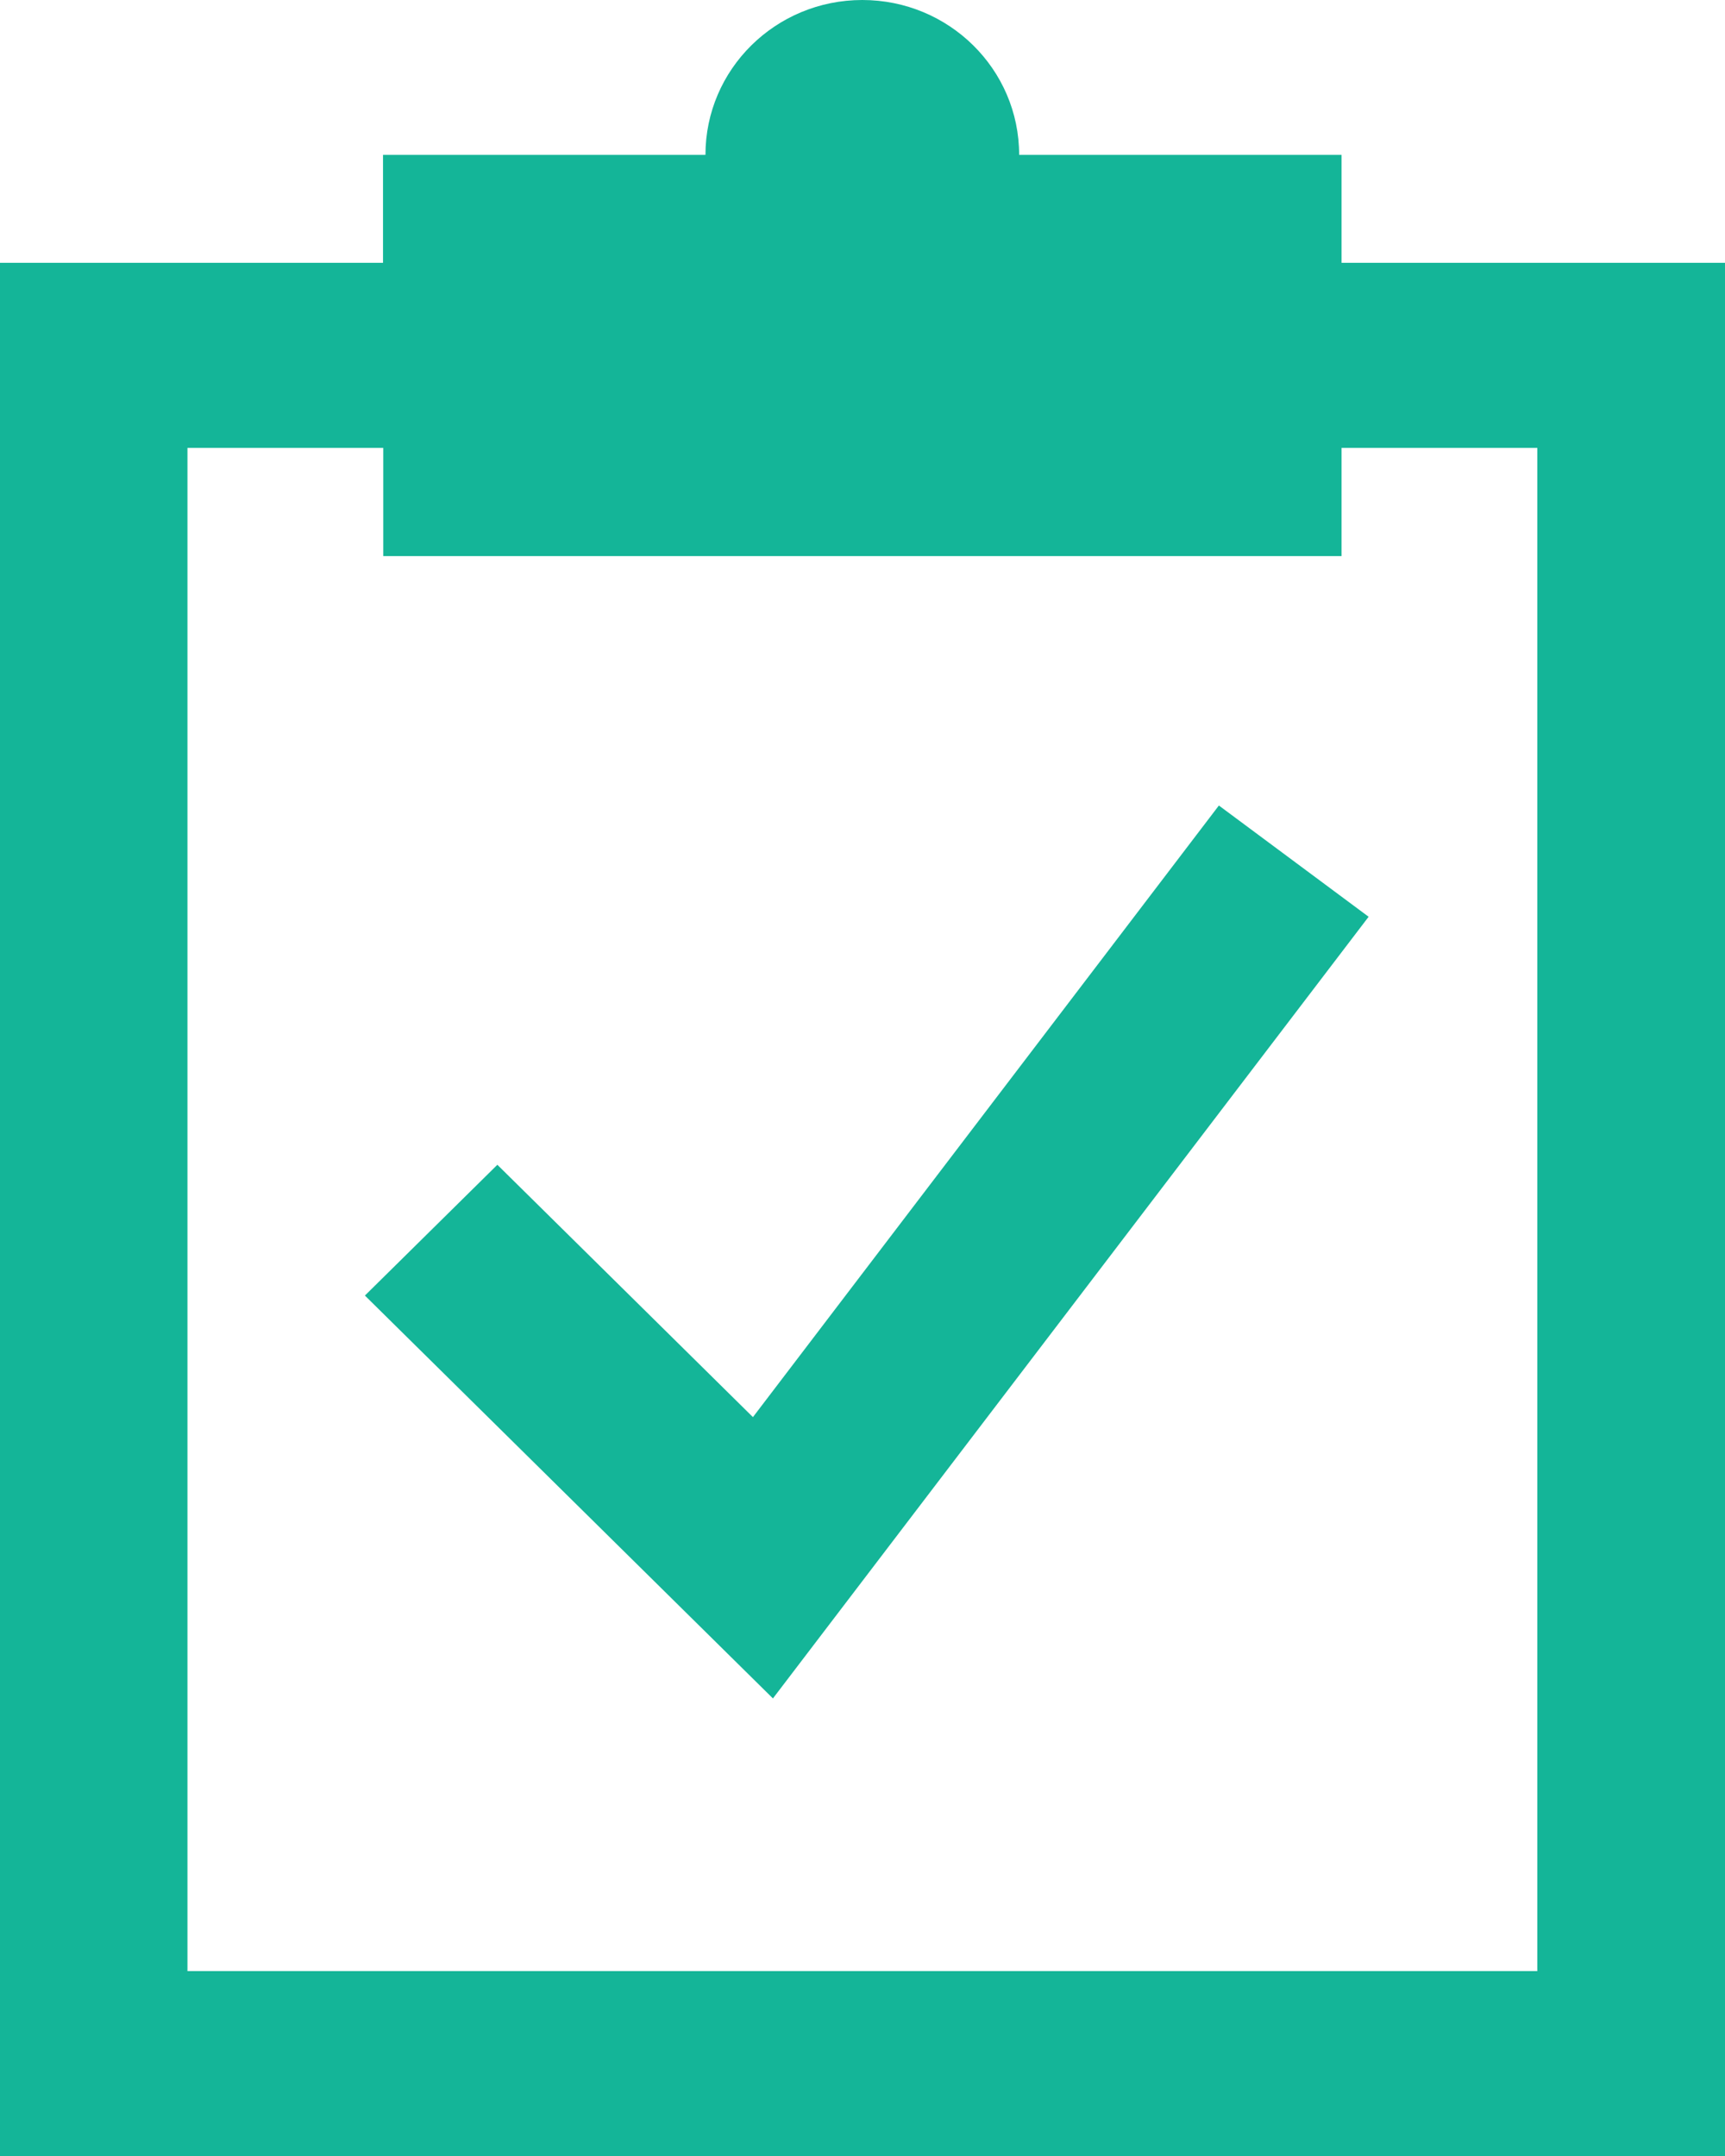
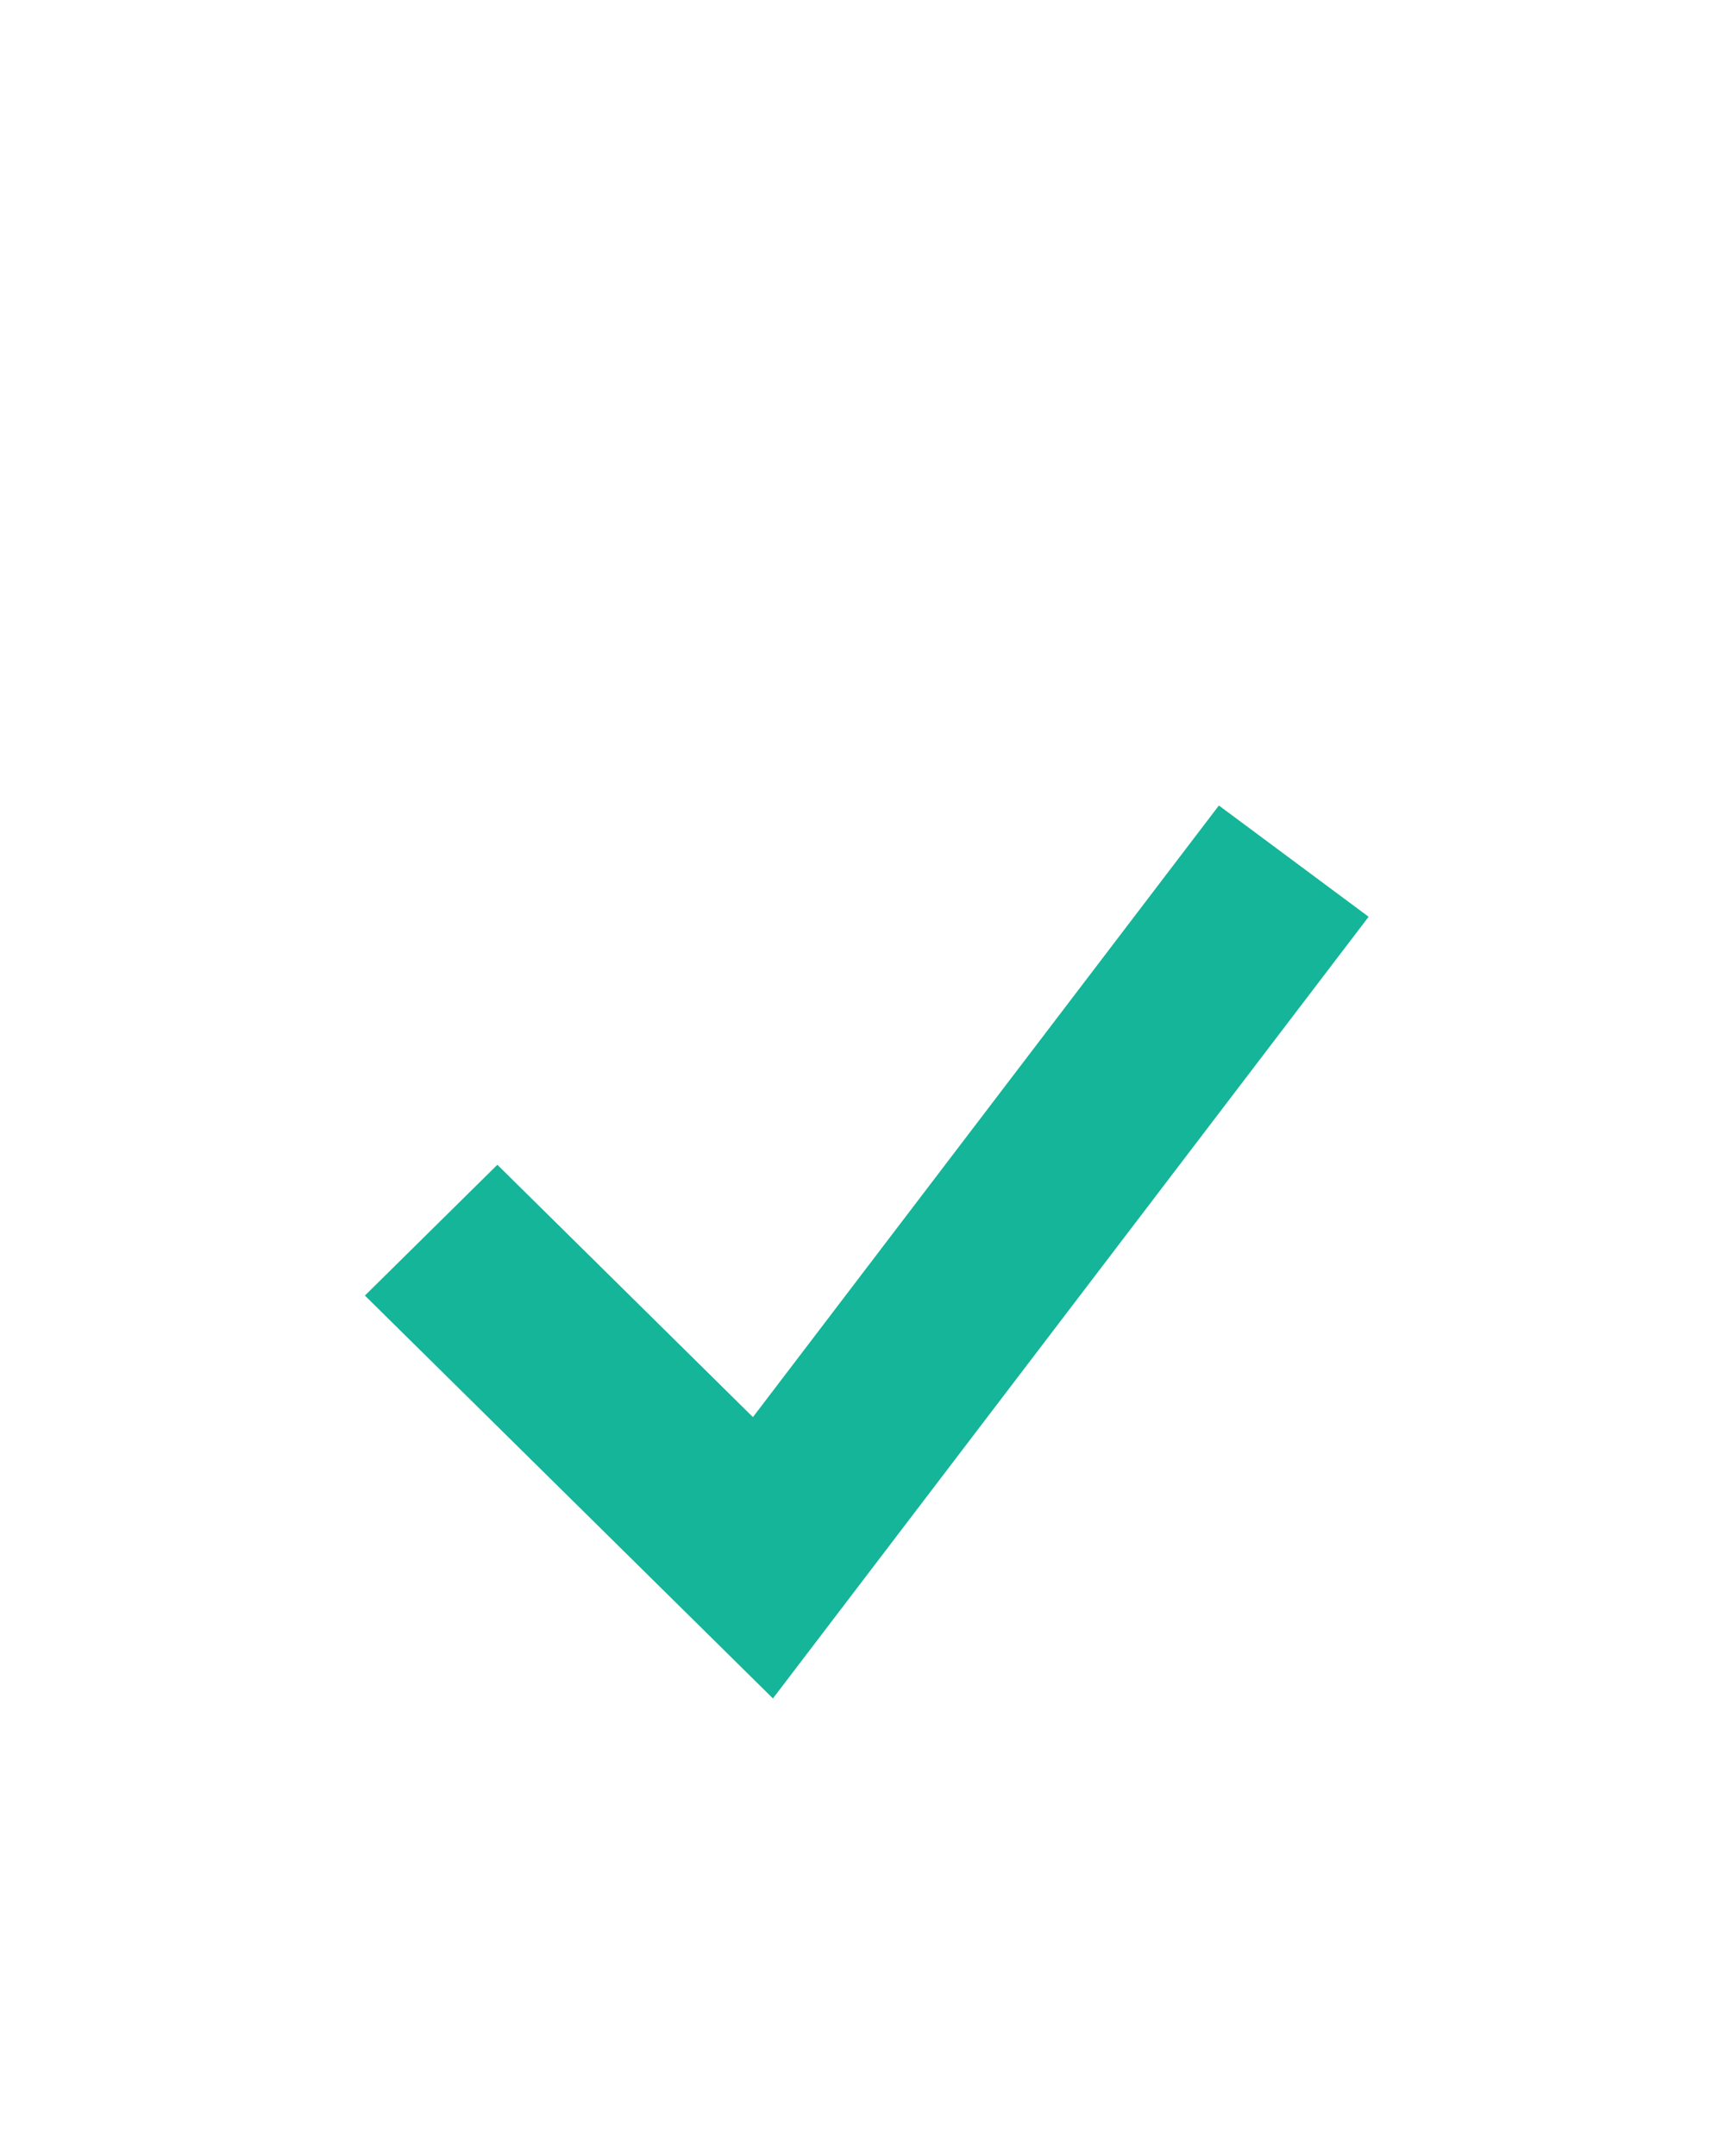
<svg xmlns="http://www.w3.org/2000/svg" width="52" height="65" viewBox="0 0 52 65" fill="none">
-   <path d="M40.441 7.923V4.669H30.722C30.722 2.089 28.606 0 25.994 0C23.382 0 21.266 2.089 21.266 4.669H11.546V7.923H0V65H52V7.923H40.441ZM46.349 59.426H5.651V13.503H11.553V16.765H40.441V13.503H46.343V59.42L46.349 59.426Z" fill="#14B598" />
  <path d="M22.697 42.724L14.993 35.116L11 39.059L23.3 51.205L41.257 27.639L36.743 24.285L22.697 42.724Z" fill="#14B598" />
</svg>